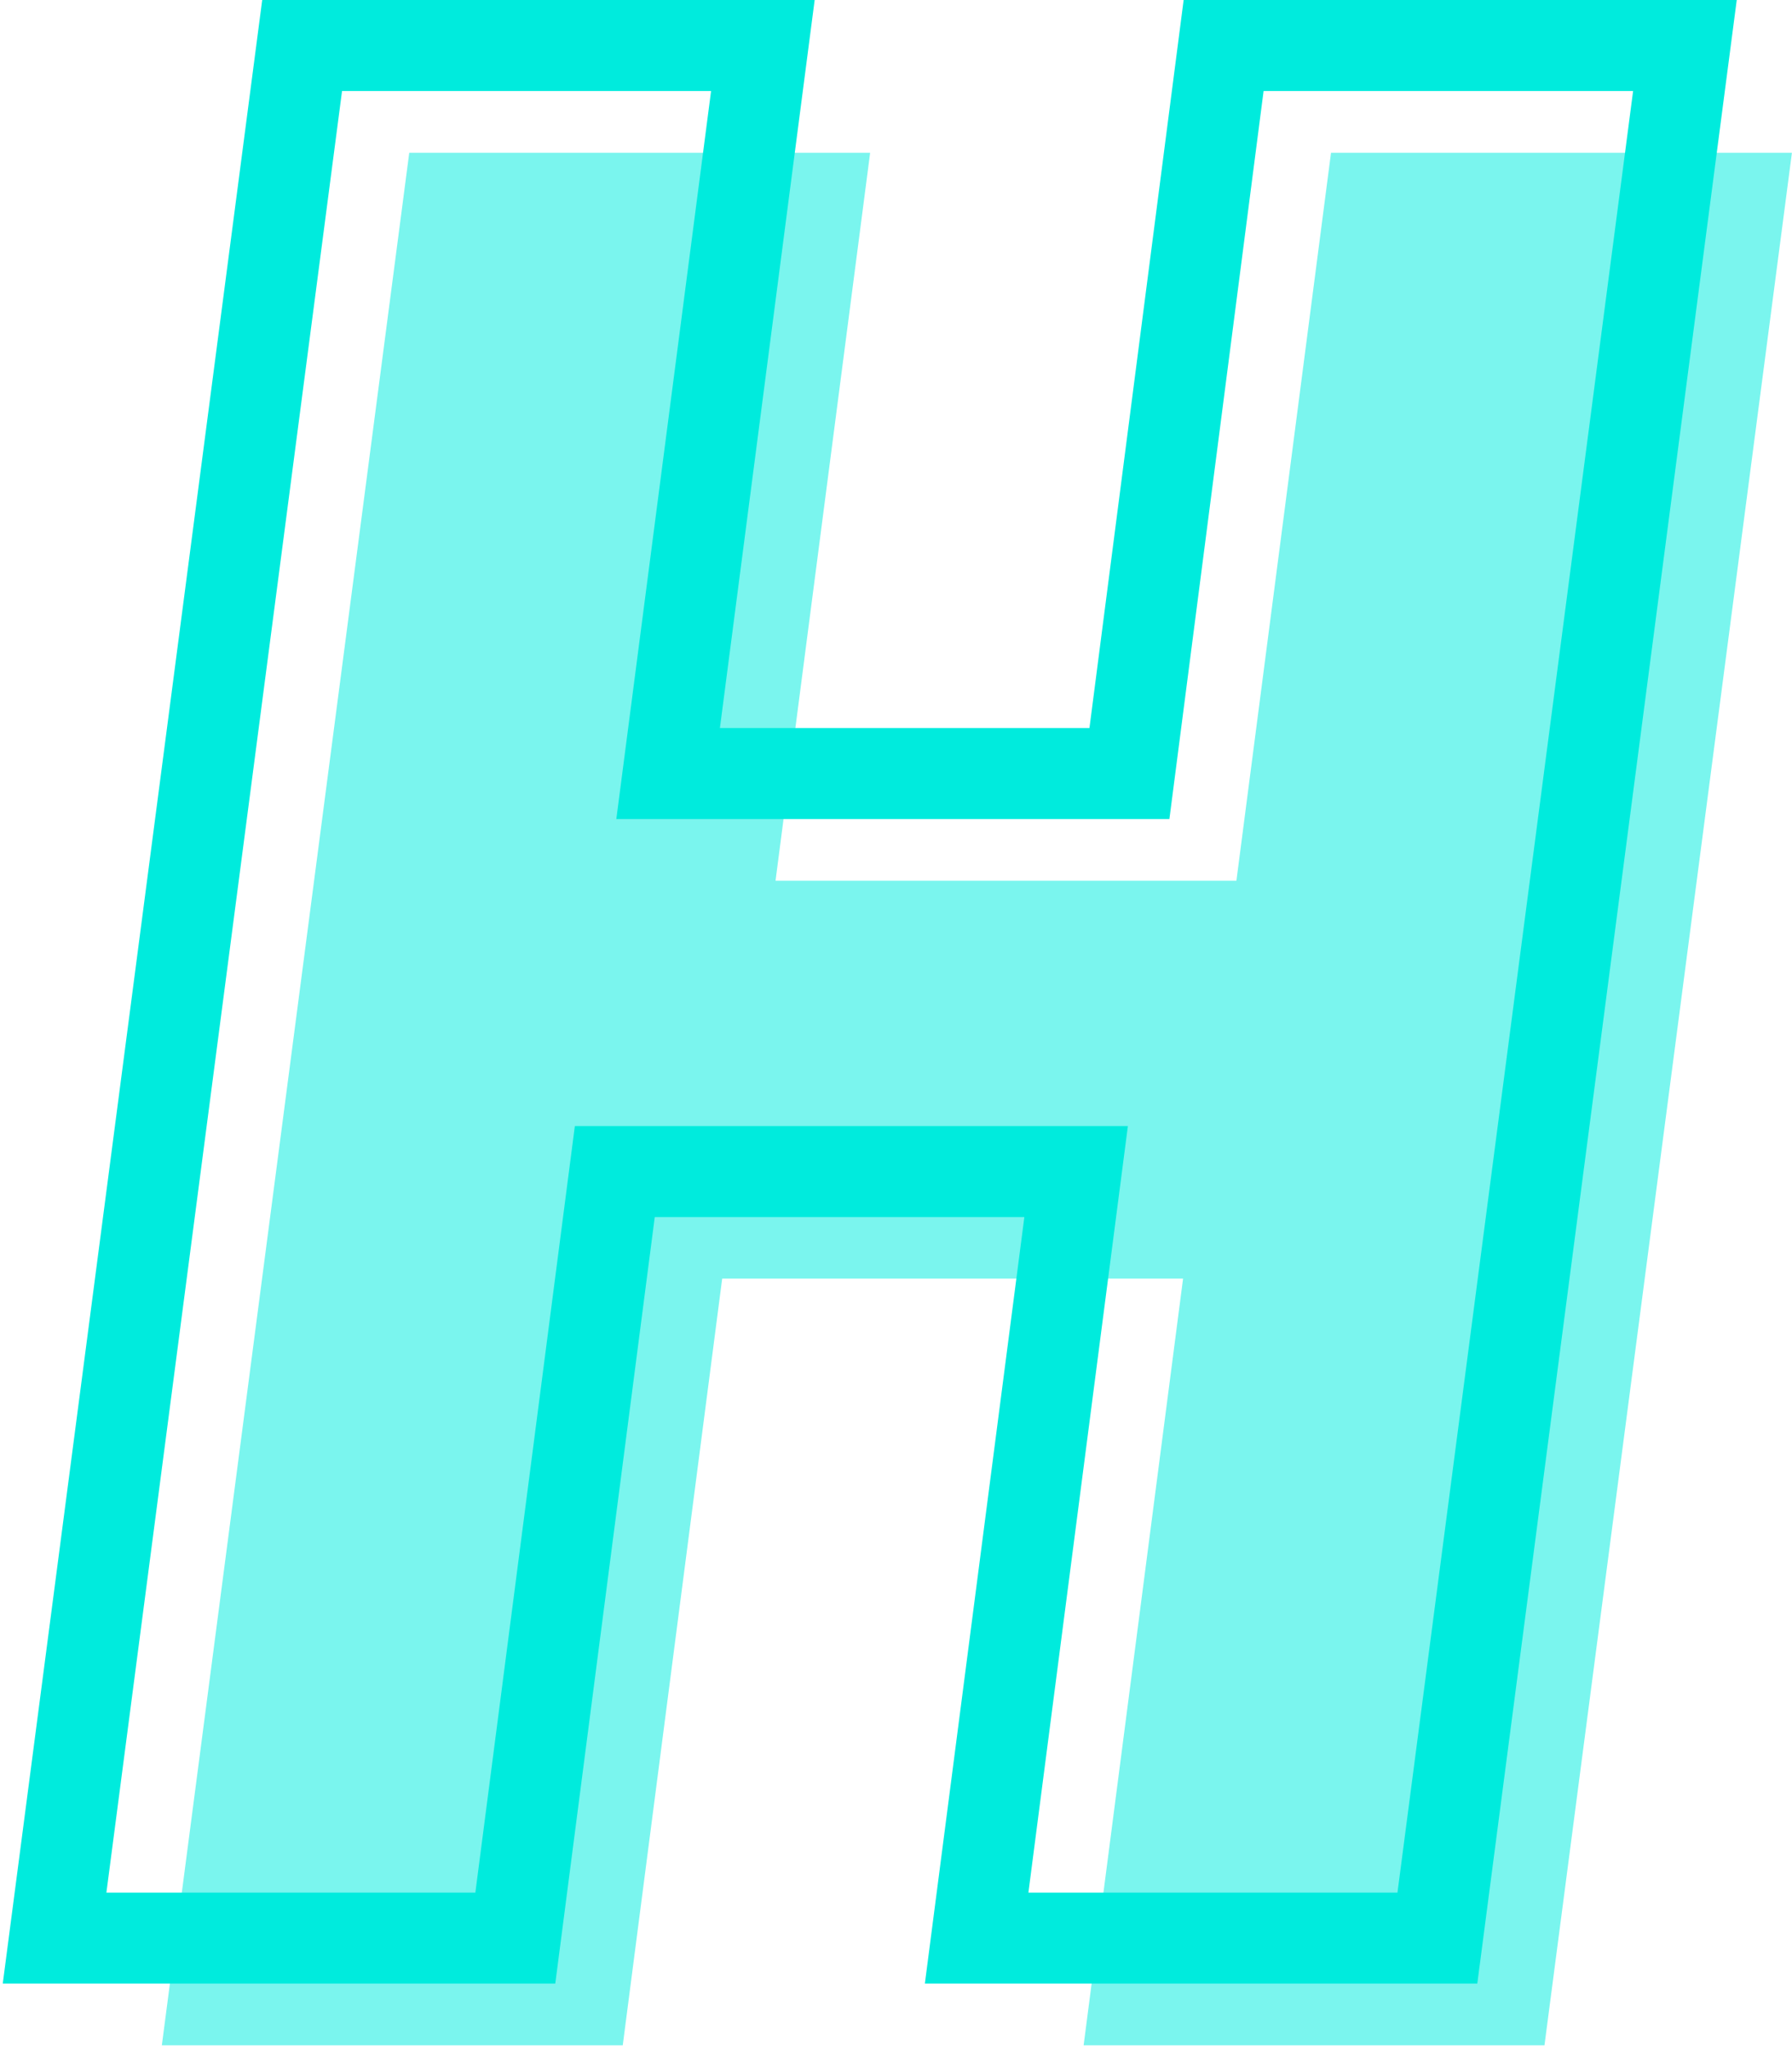
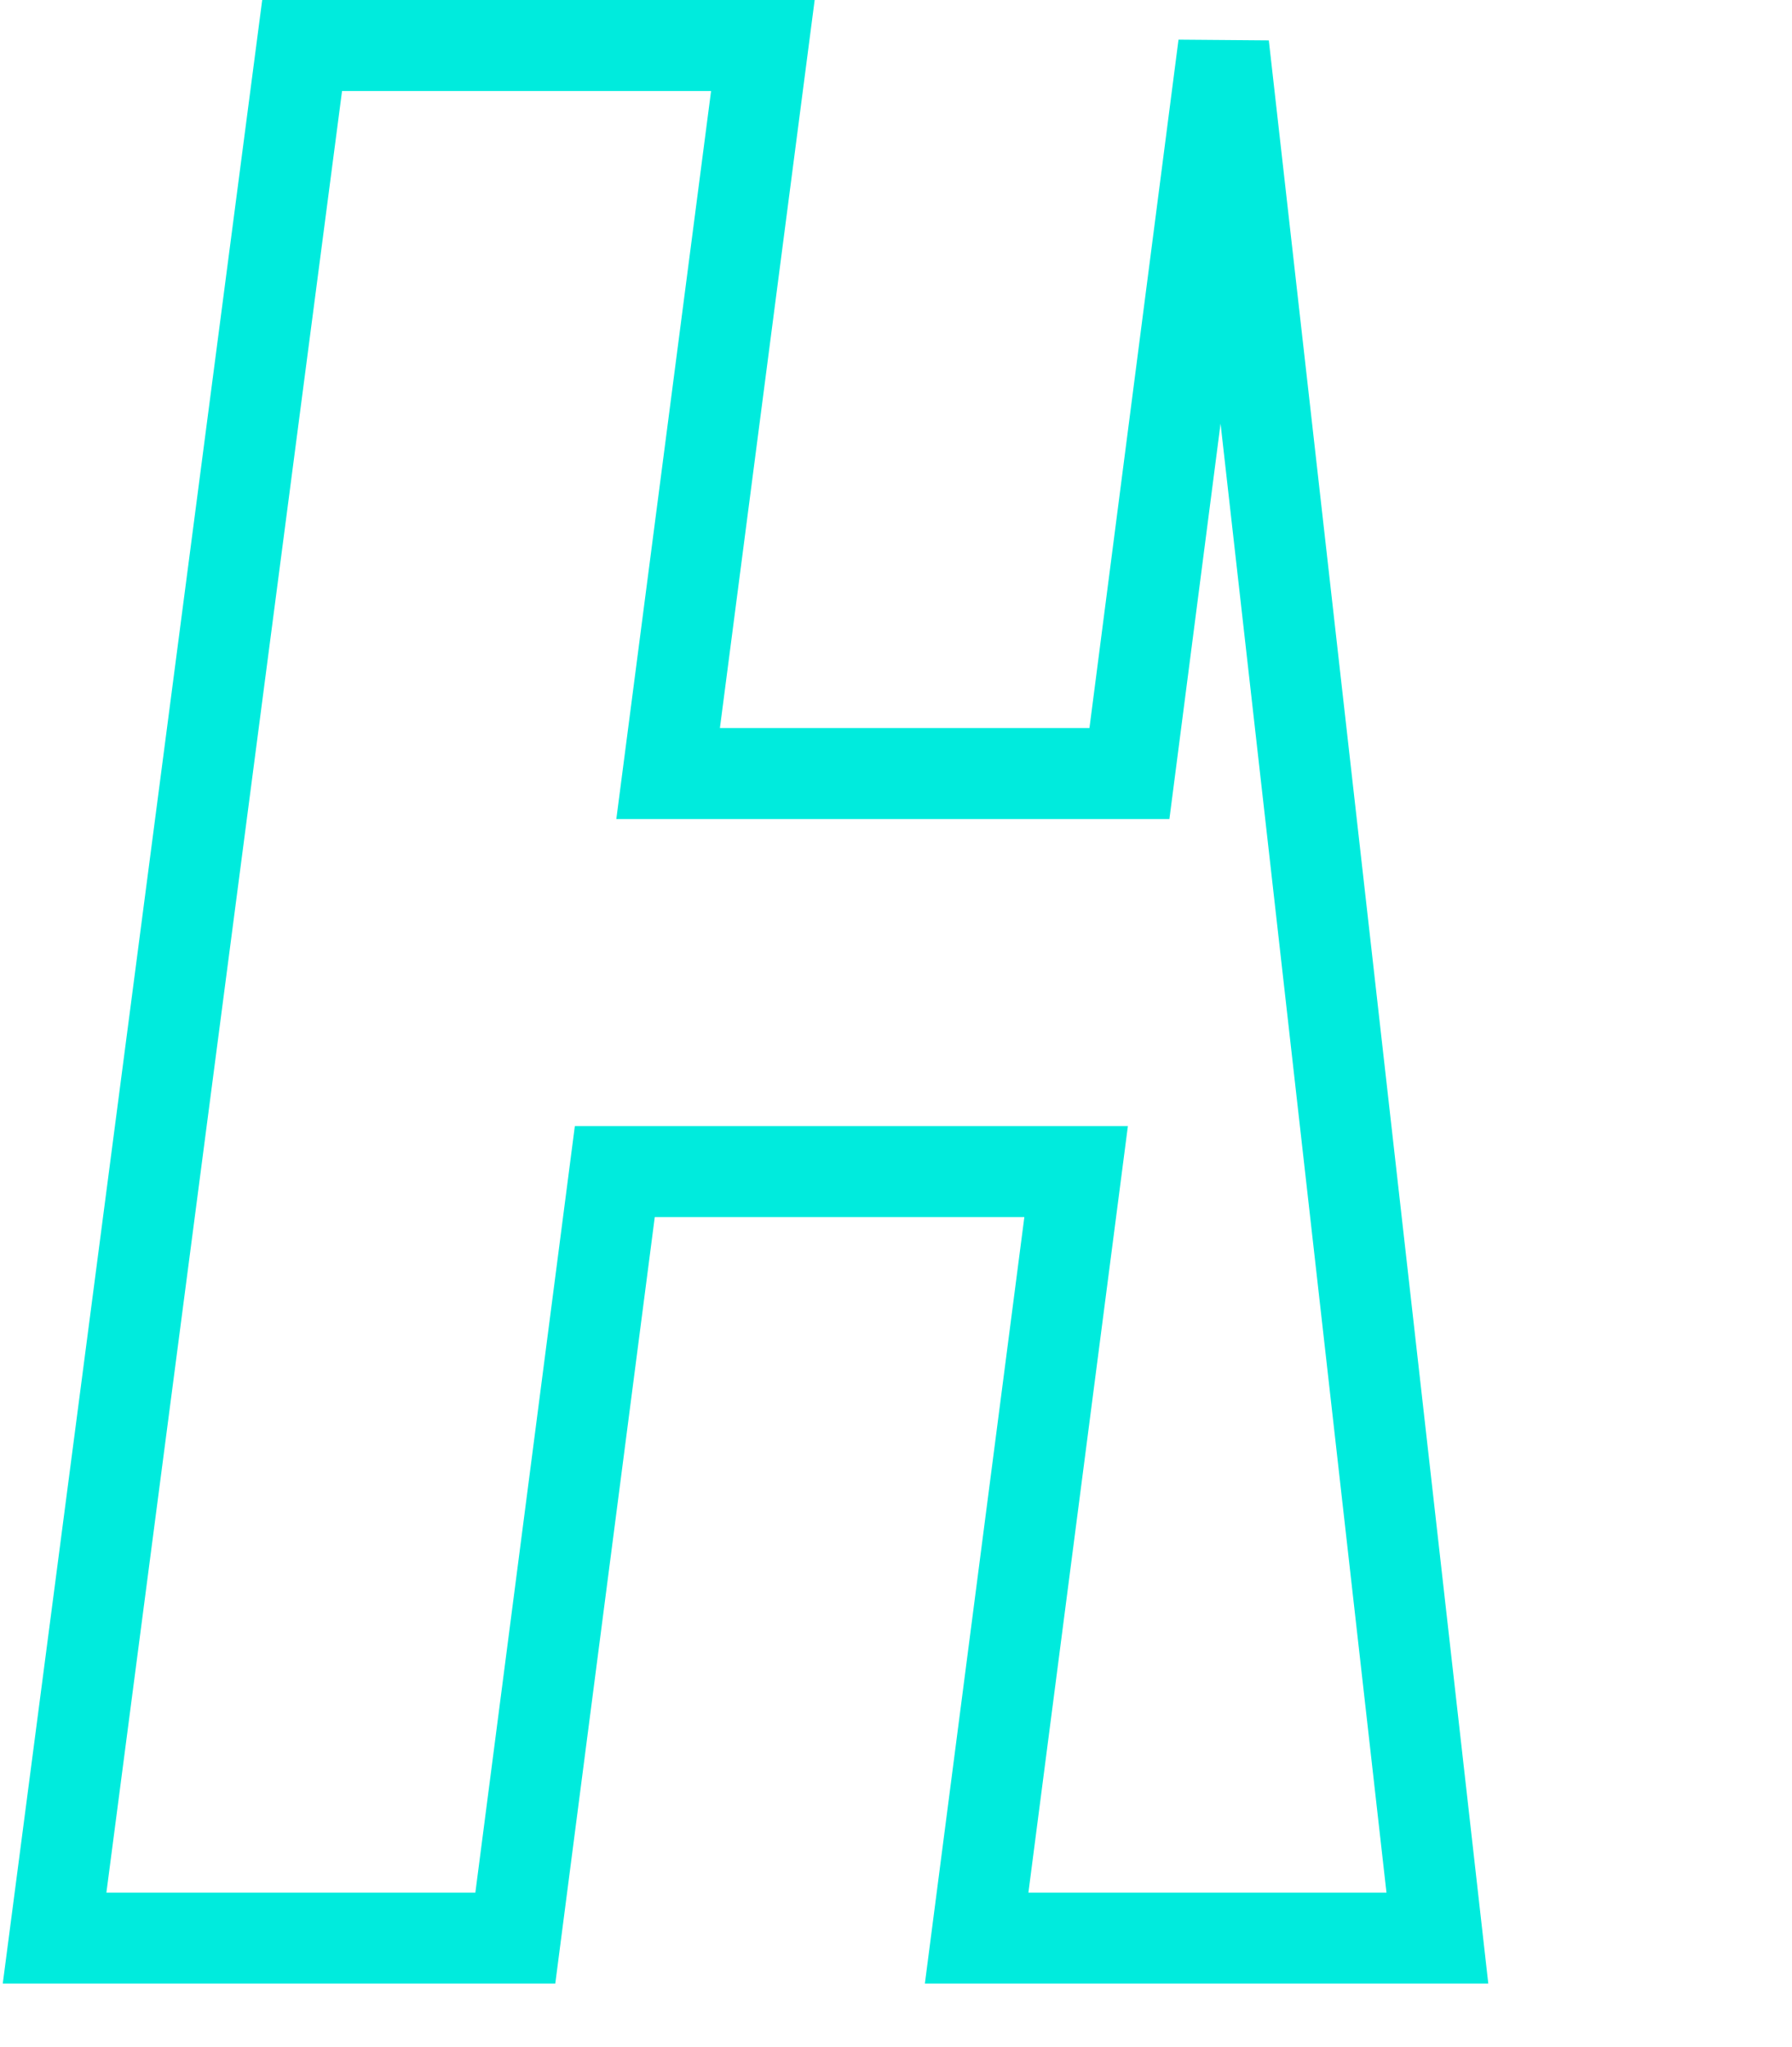
<svg xmlns="http://www.w3.org/2000/svg" version="1.1" width="197" height="225">
  <svg width="197" height="225" viewBox="0 0 197 225" fill="none">
-     <path d="m146.323 16.796-10.401 80H85.256l10.4-80H44.99L17.792 224.79H68.46l10.932-84.265h50.667l-10.933 84.265h50.662L196.99 16.796z" fill="#7AF5EE" />
-     <path d="m134.516 5-10.355 80.016H73.448L83.865 5H33.214L6 213.005h50.651l10.937-84.245h50.714l-10.937 84.245h50.651L185.229 5z" stroke="#00EBDD" stroke-width="10" />
+     <path d="m134.516 5-10.355 80.016H73.448L83.865 5H33.214L6 213.005h50.651l10.937-84.245h50.714l-10.937 84.245h50.651z" stroke="#00EBDD" stroke-width="10" />
  </svg>
  <style>@media (prefers-color-scheme: light) { :root { filter: none; } }
@media (prefers-color-scheme: dark) { :root { filter: none; } }
</style>
</svg>